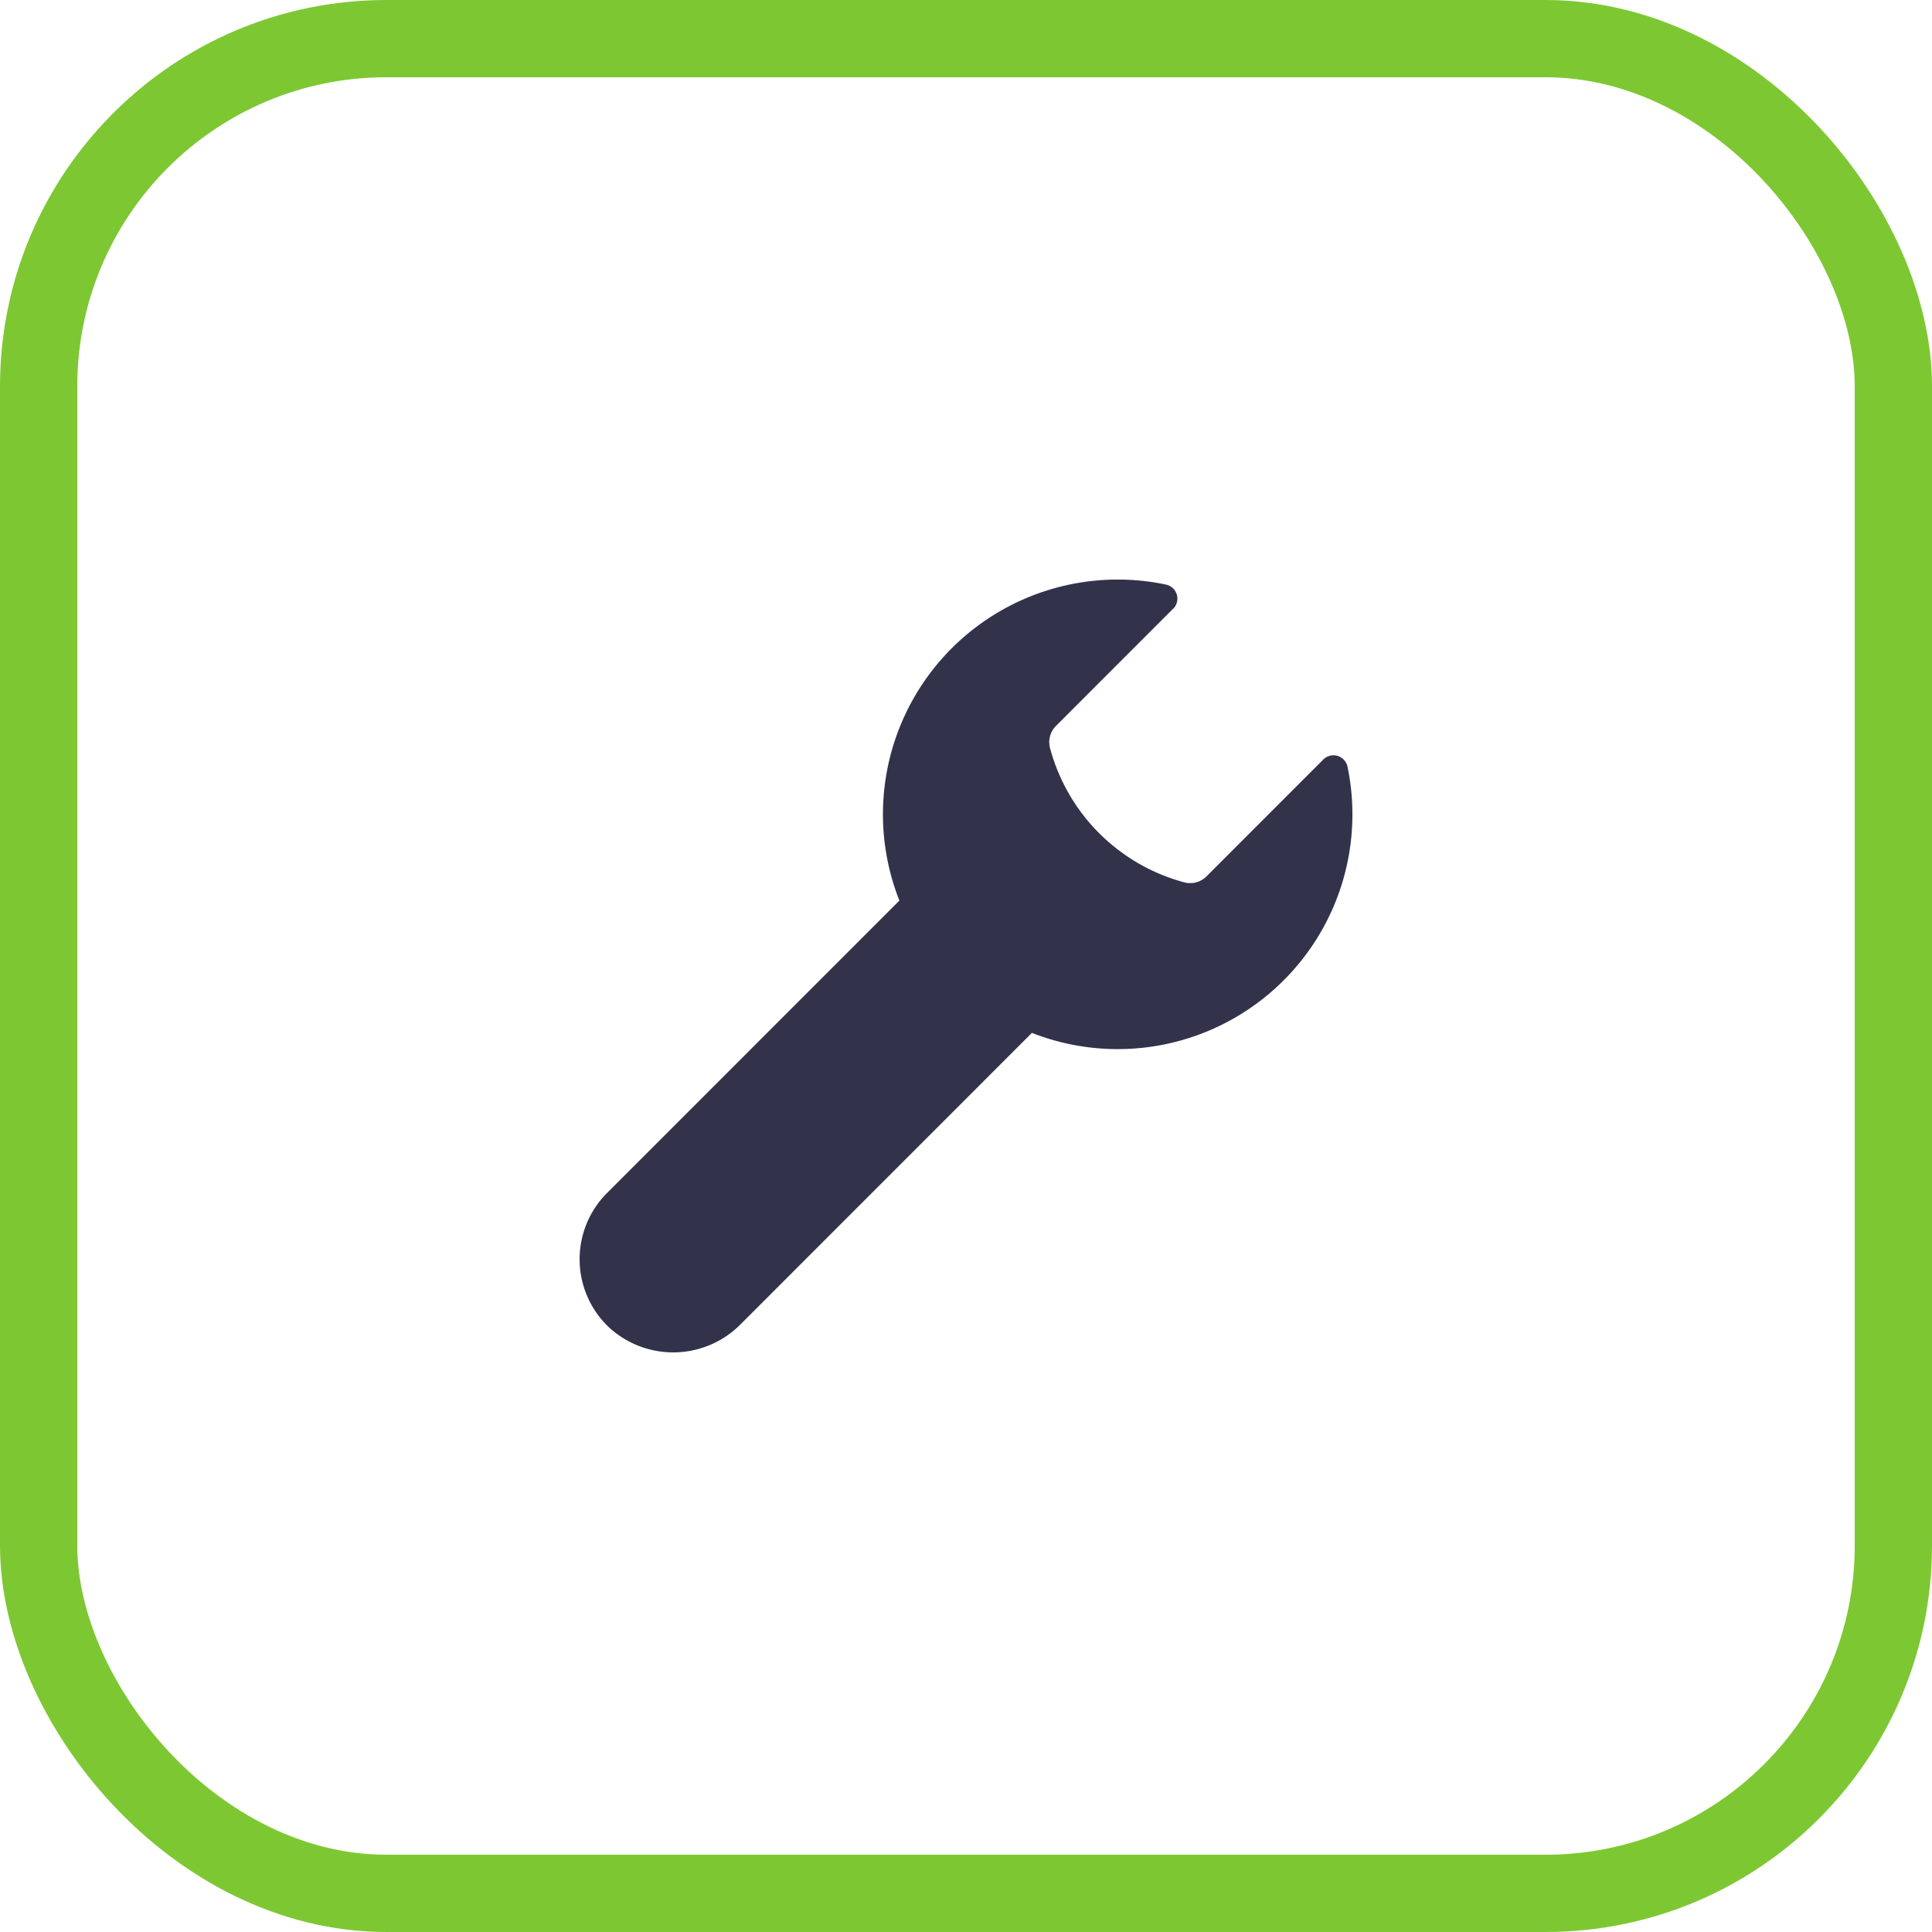
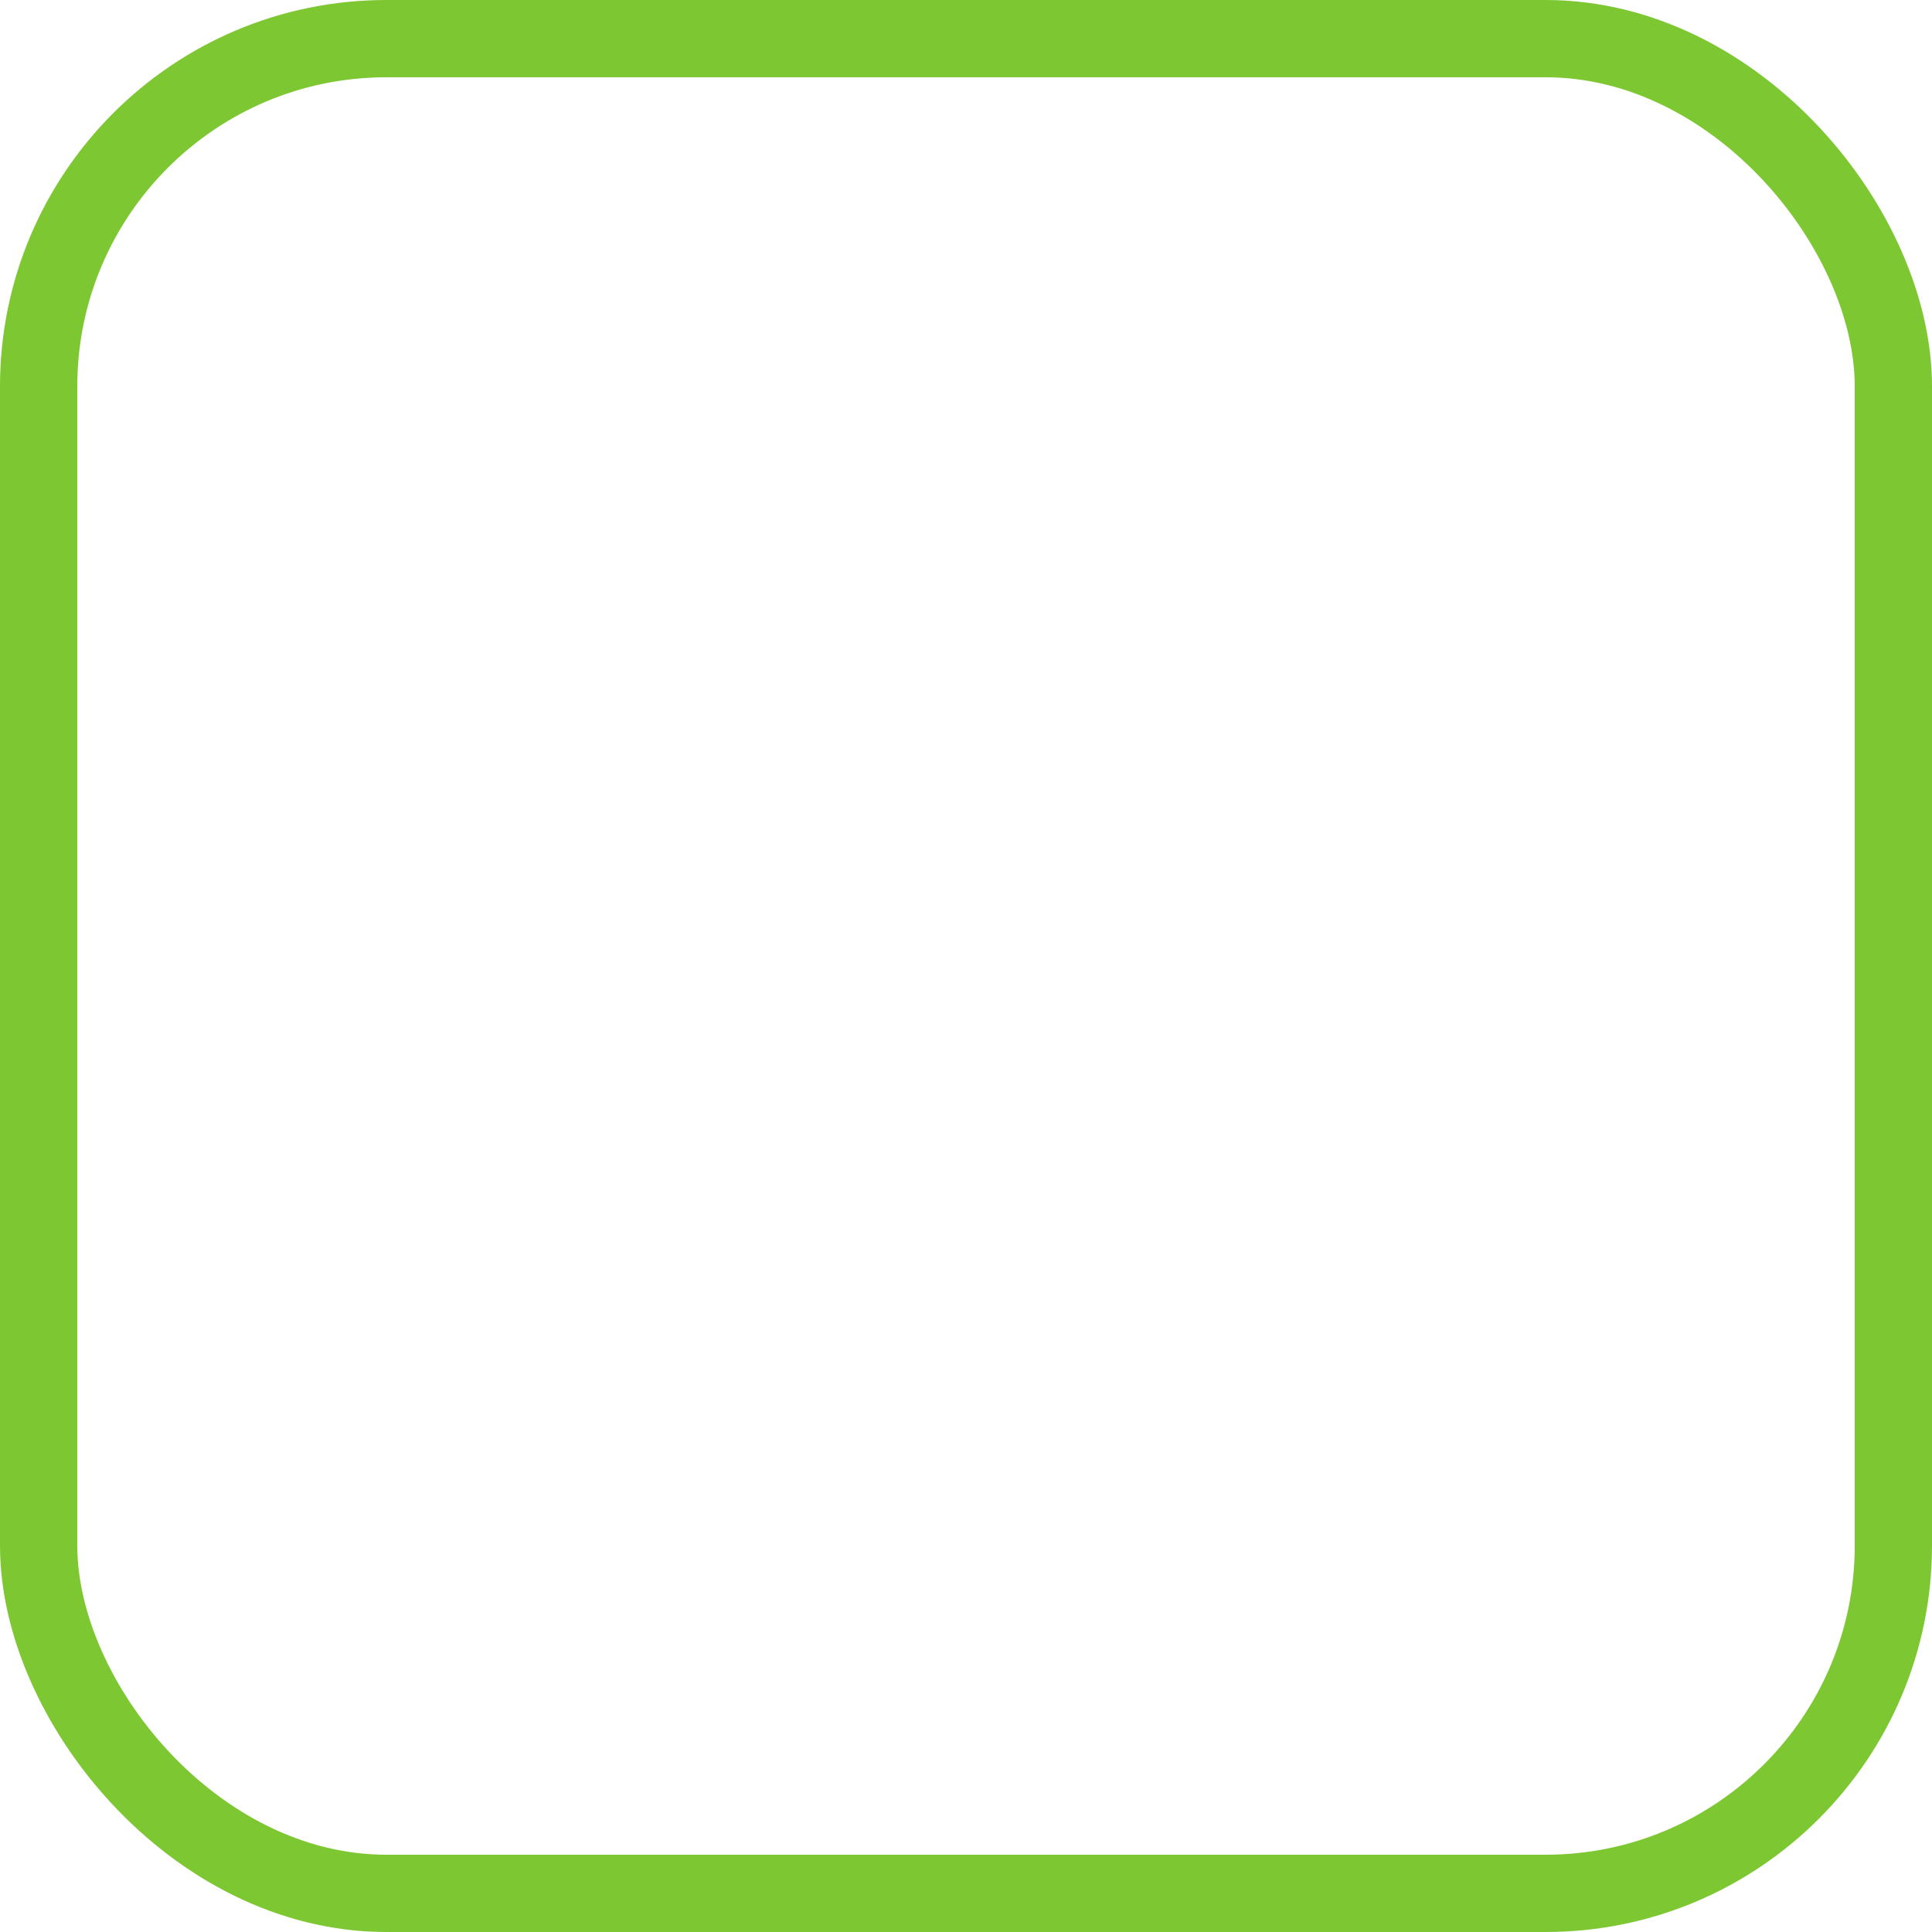
<svg xmlns="http://www.w3.org/2000/svg" width="50" height="50" viewBox="0 0 50 50">
  <defs>
    <clipPath id="clip-path">
      <rect id="Rectangle_653" data-name="Rectangle 653" width="20" height="20" fill="#32324b" />
    </clipPath>
  </defs>
  <g id="Group_296" data-name="Group 296" transform="translate(-370 -2210)">
    <g id="Rectangle_179" data-name="Rectangle 179" transform="translate(370 2210)" fill="none" stroke="#7dc832" stroke-width="2">
-       <rect width="50" height="50" rx="10" stroke="none" />
      <rect x="1" y="1" width="48" height="48" rx="9" fill="none" />
    </g>
    <g id="Group_295" data-name="Group 295" transform="translate(385 2225)">
      <g id="Group_294" data-name="Group 294" clip-path="url(#clip-path)">
-         <path id="Path_14444" data-name="Path 14444" d="M15.358.756l-3.029,3.03a.593.593,0,0,0-.154.575,4.912,4.912,0,0,0,3.474,3.474.594.594,0,0,0,.574-.154l3.024-3.025a.372.372,0,0,1,.627.187,6.075,6.075,0,0,1-8.168,6.888L4.172,19.267a2.455,2.455,0,0,1-3.413.083A2.424,2.424,0,0,1,.71,15.875L8.276,8.307a6.075,6.075,0,0,1,6.9-8.178.372.372,0,0,1,.186.627" fill="#32324b" />
-       </g>
+         </g>
    </g>
  </g>
</svg>